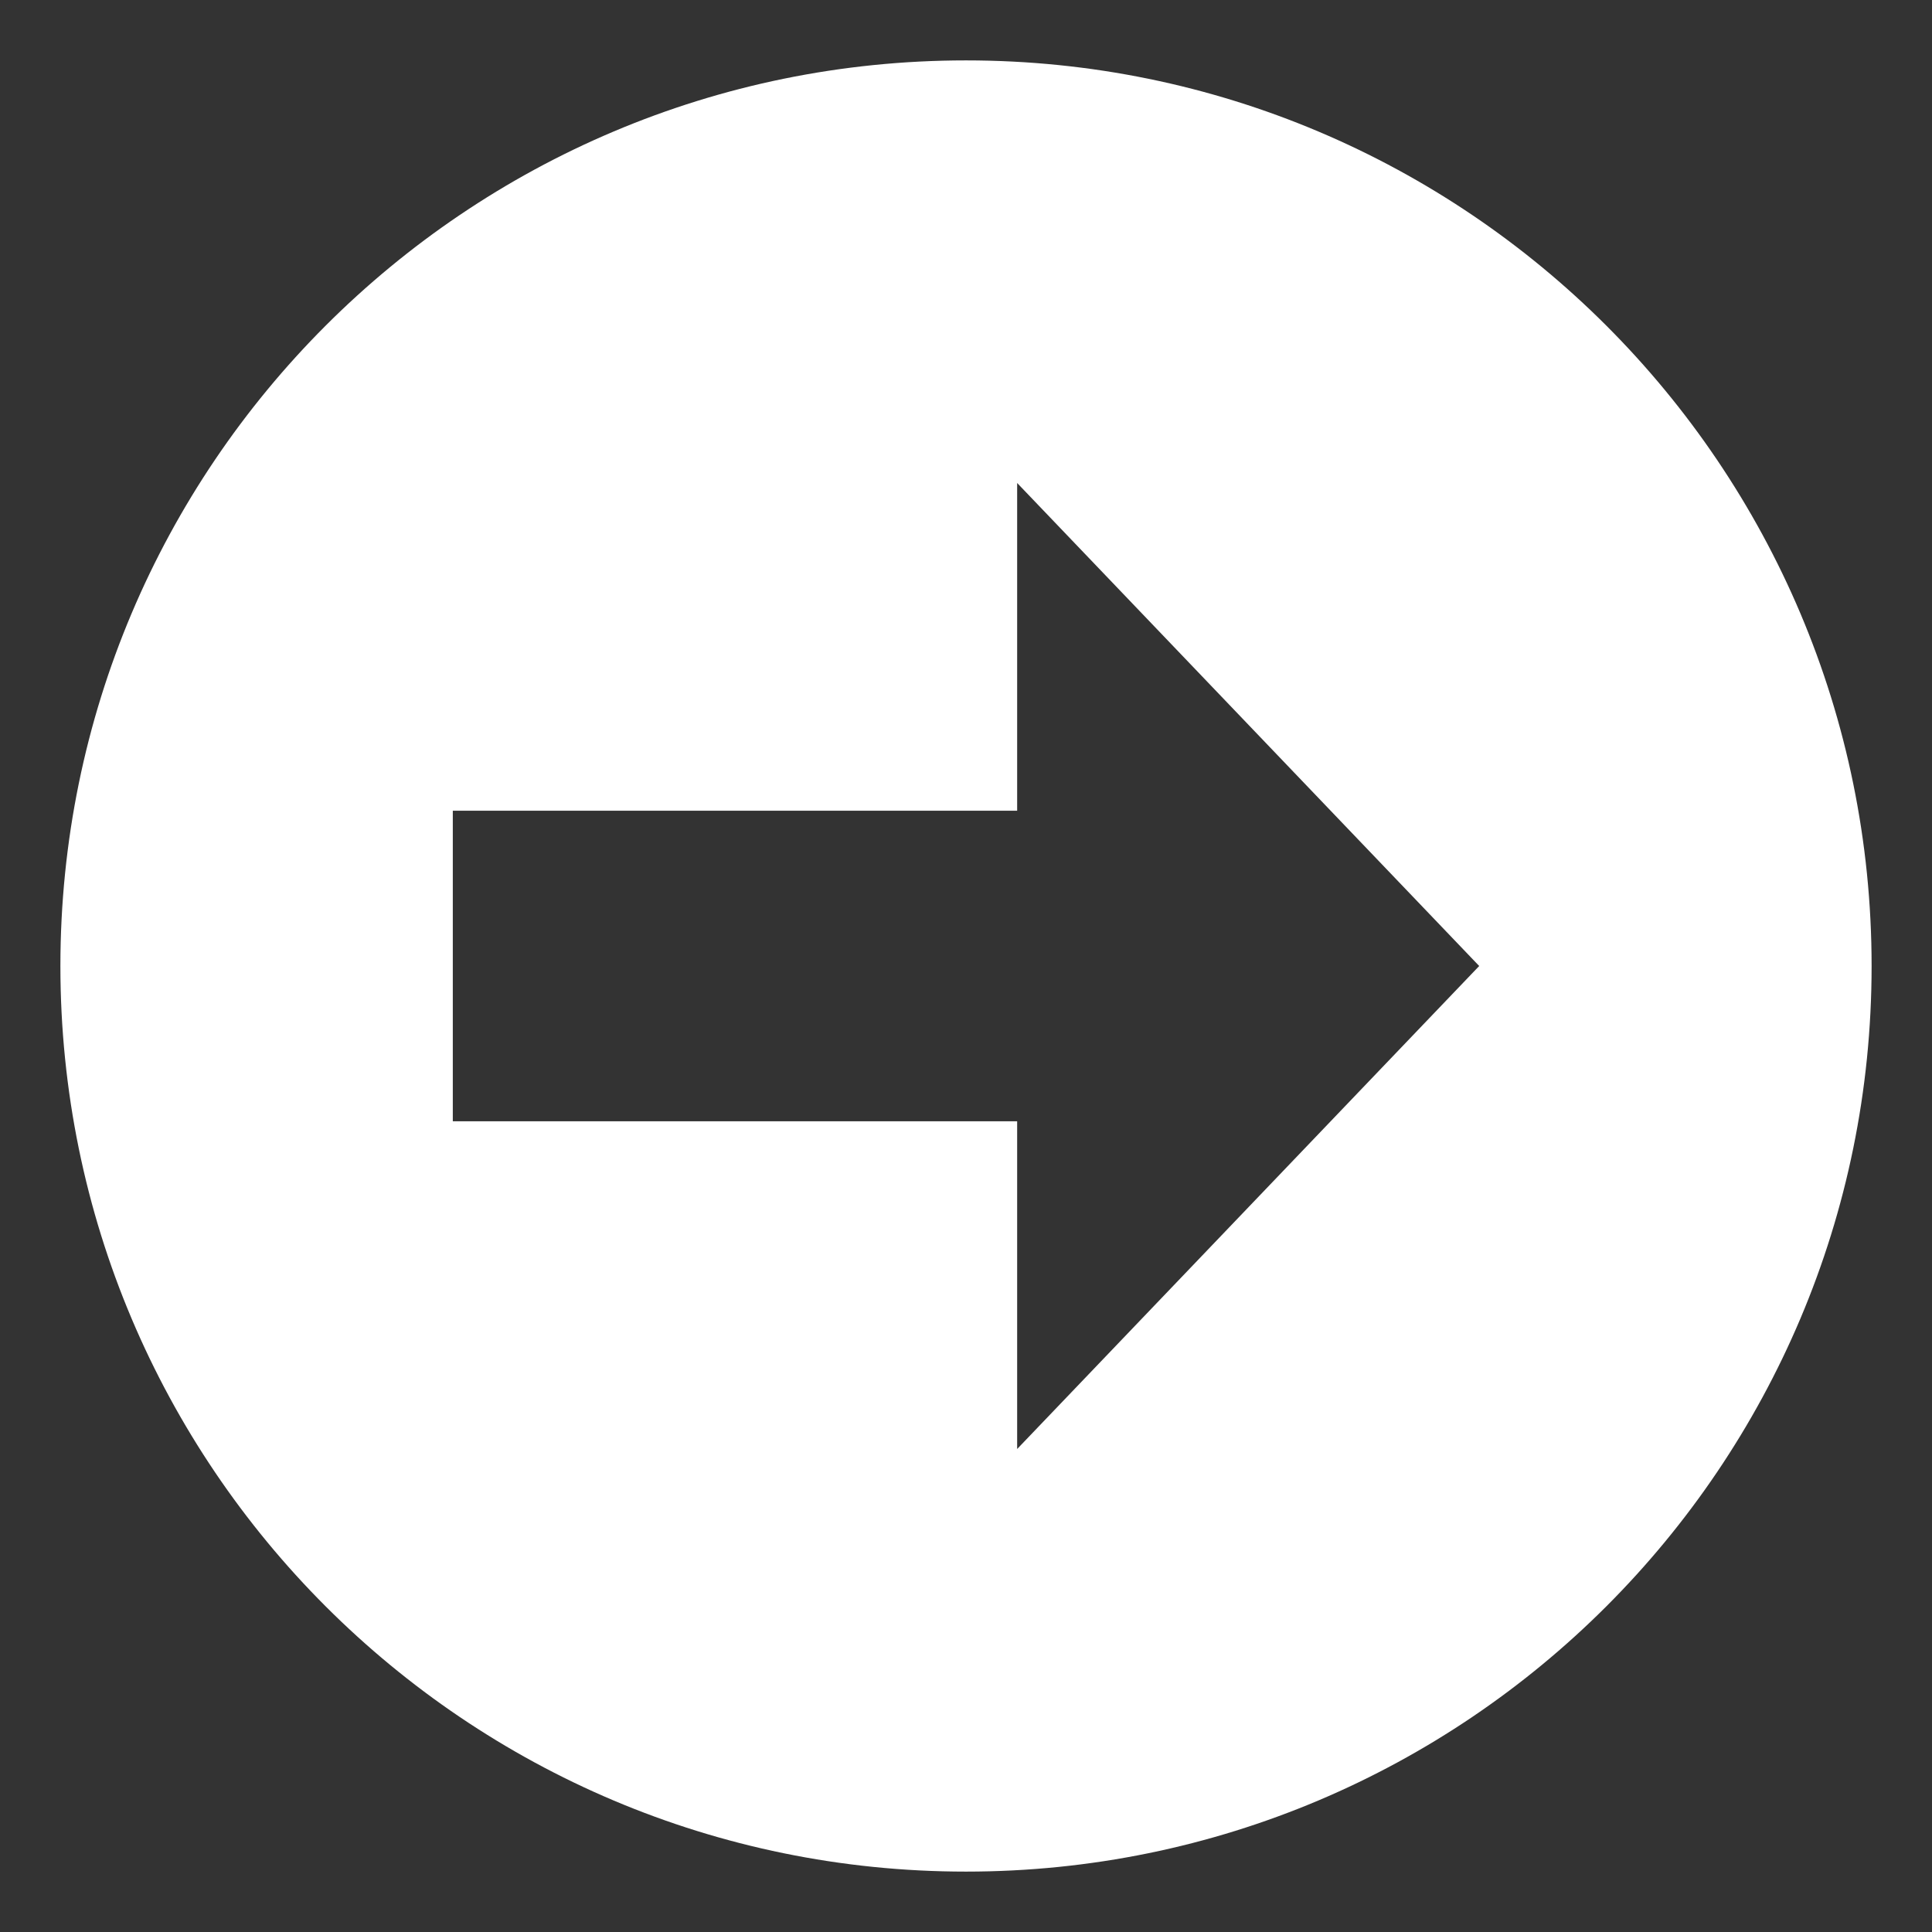
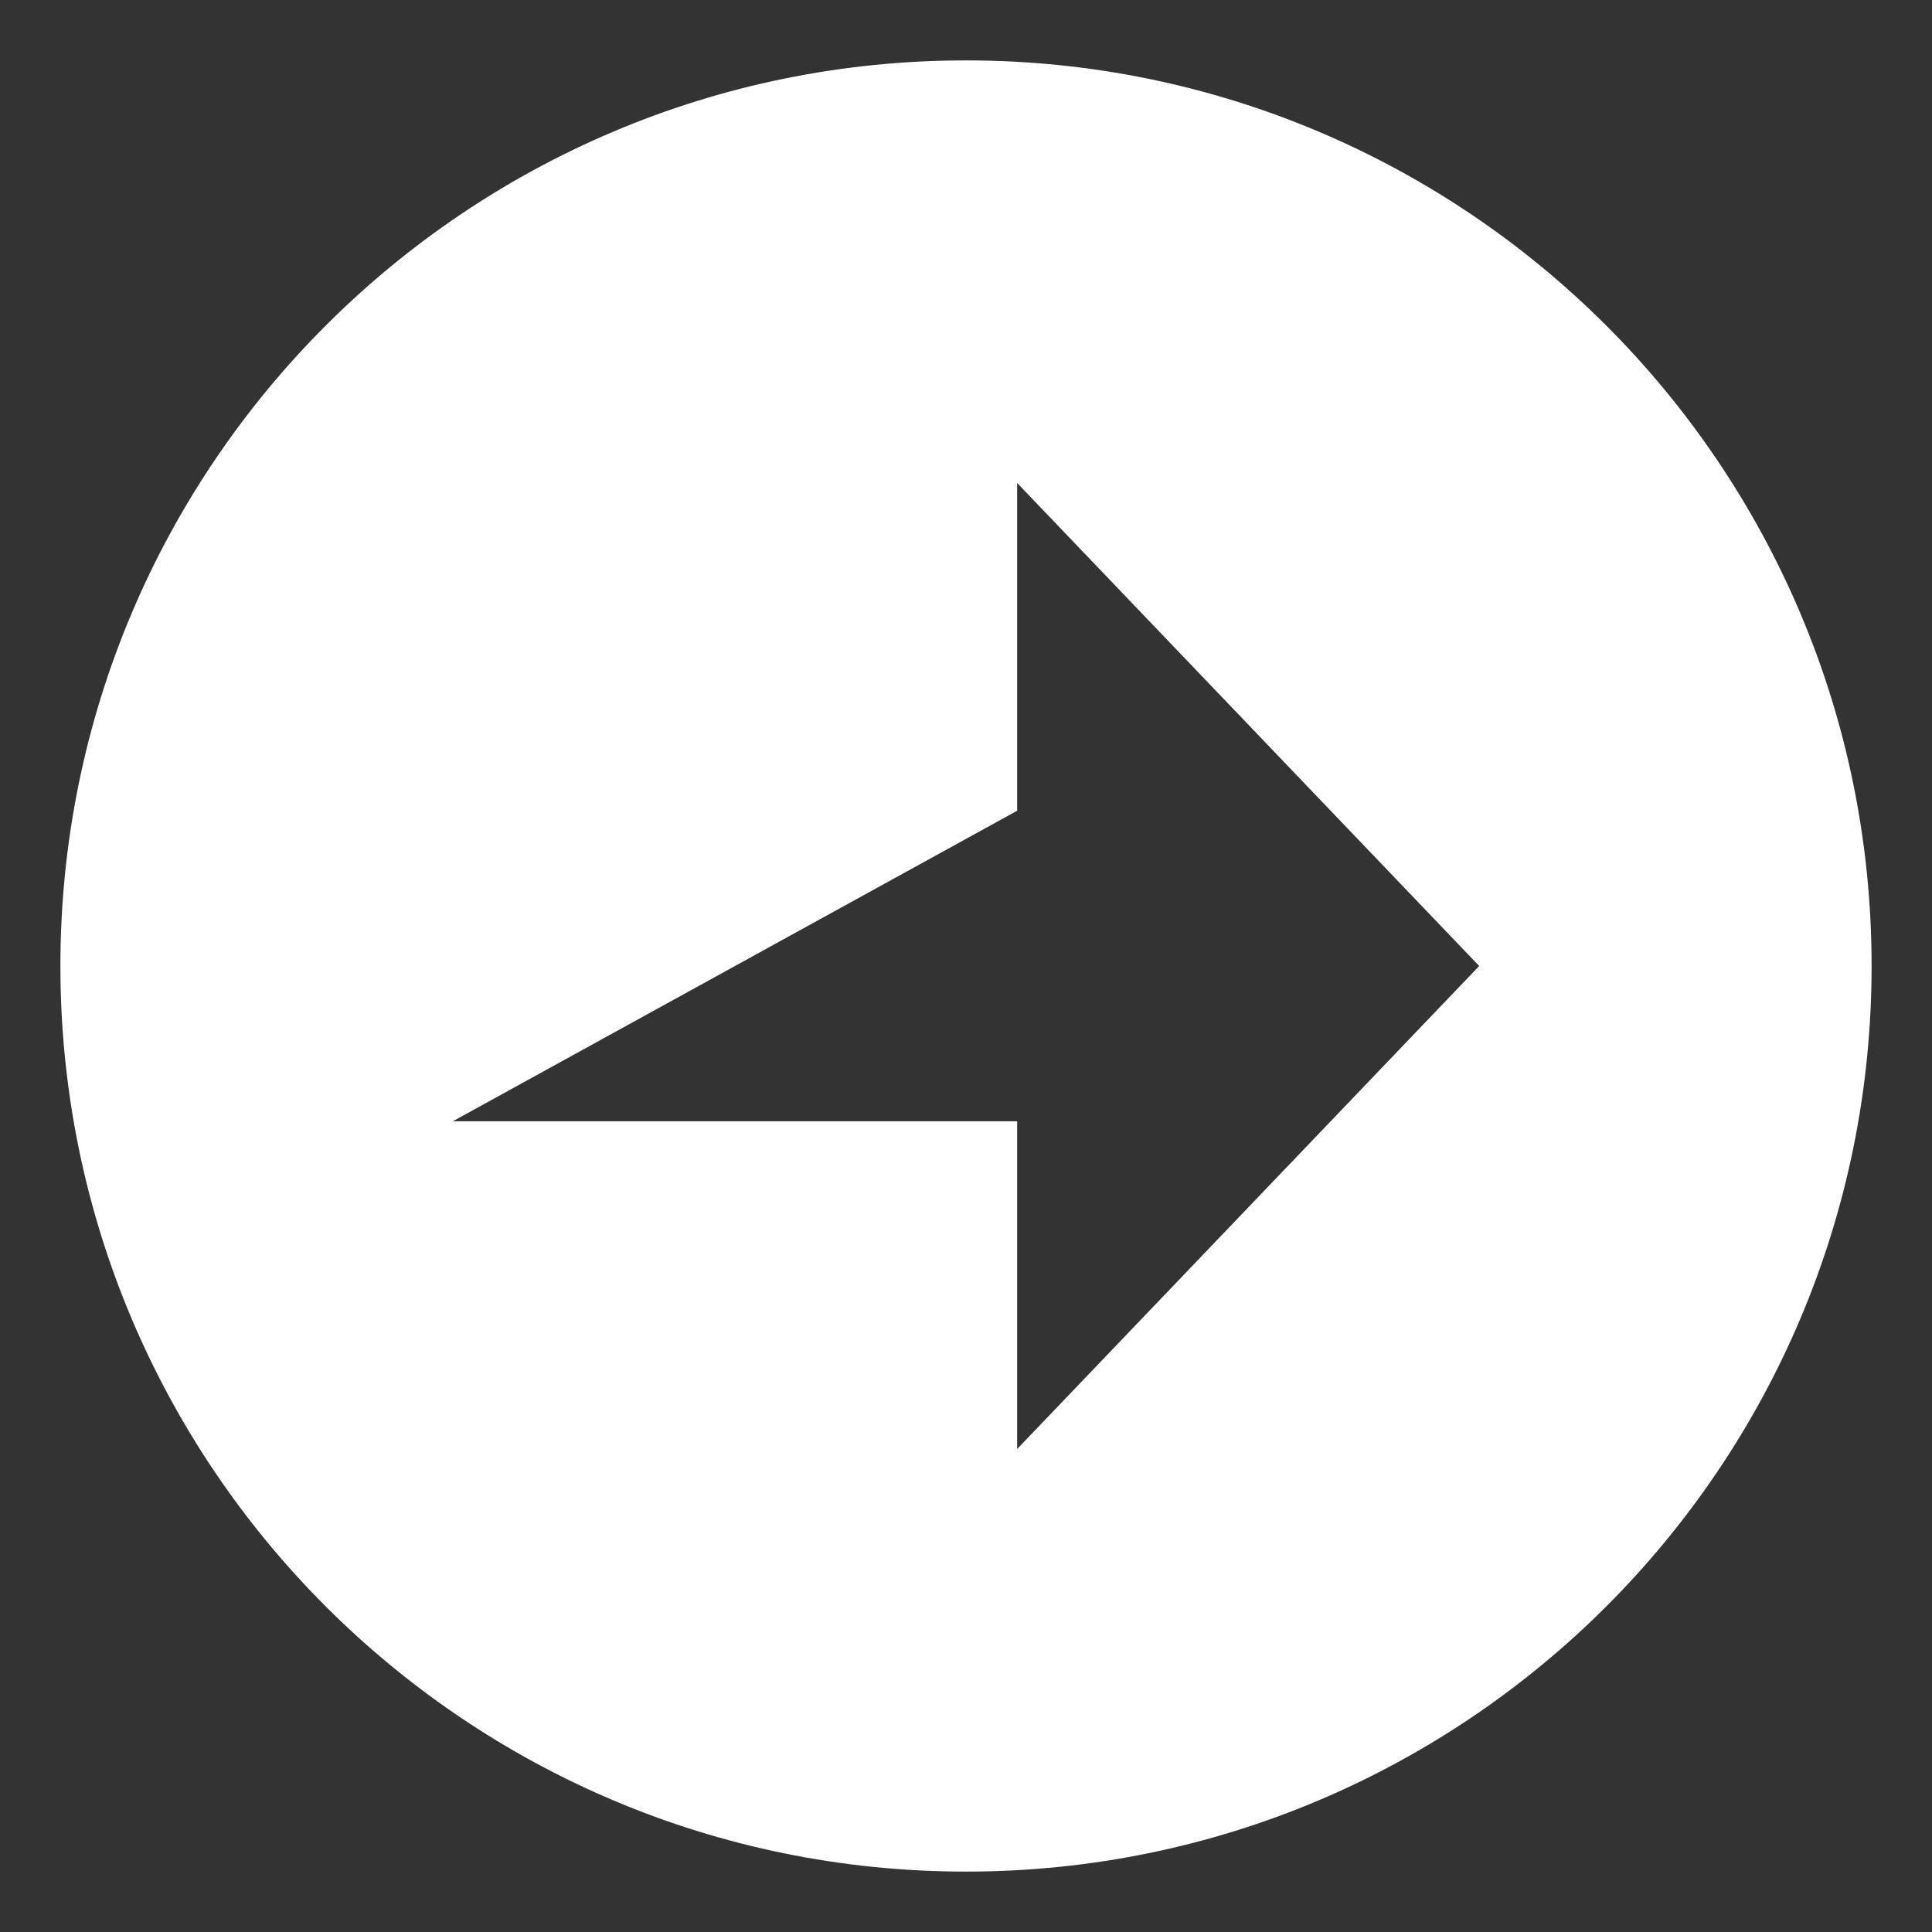
<svg xmlns="http://www.w3.org/2000/svg" width="46" height="46" viewBox="0 0 46 46" fill="none">
  <rect x="0" y="0" width="46" height="46" fill="#333333" stroke="none" />
-   <path d="M44.562 23C44.562 11.092 34.908 1.438 23 1.438C11.092 1.438 1.438 11.092 1.438 23C1.438 34.908 11.092 44.562 23 44.562C34.908 44.562 44.562 34.908 44.562 23ZM24.218 26.697L10.781 26.697L10.781 19.303L24.218 19.303L24.218 11.5L35.219 23L24.218 34.5L24.218 26.697Z" fill="white" />
+   <path d="M44.562 23C44.562 11.092 34.908 1.438 23 1.438C11.092 1.438 1.438 11.092 1.438 23C1.438 34.908 11.092 44.562 23 44.562C34.908 44.562 44.562 34.908 44.562 23ZM24.218 26.697L10.781 26.697L24.218 19.303L24.218 11.5L35.219 23L24.218 34.5L24.218 26.697Z" fill="white" />
</svg>